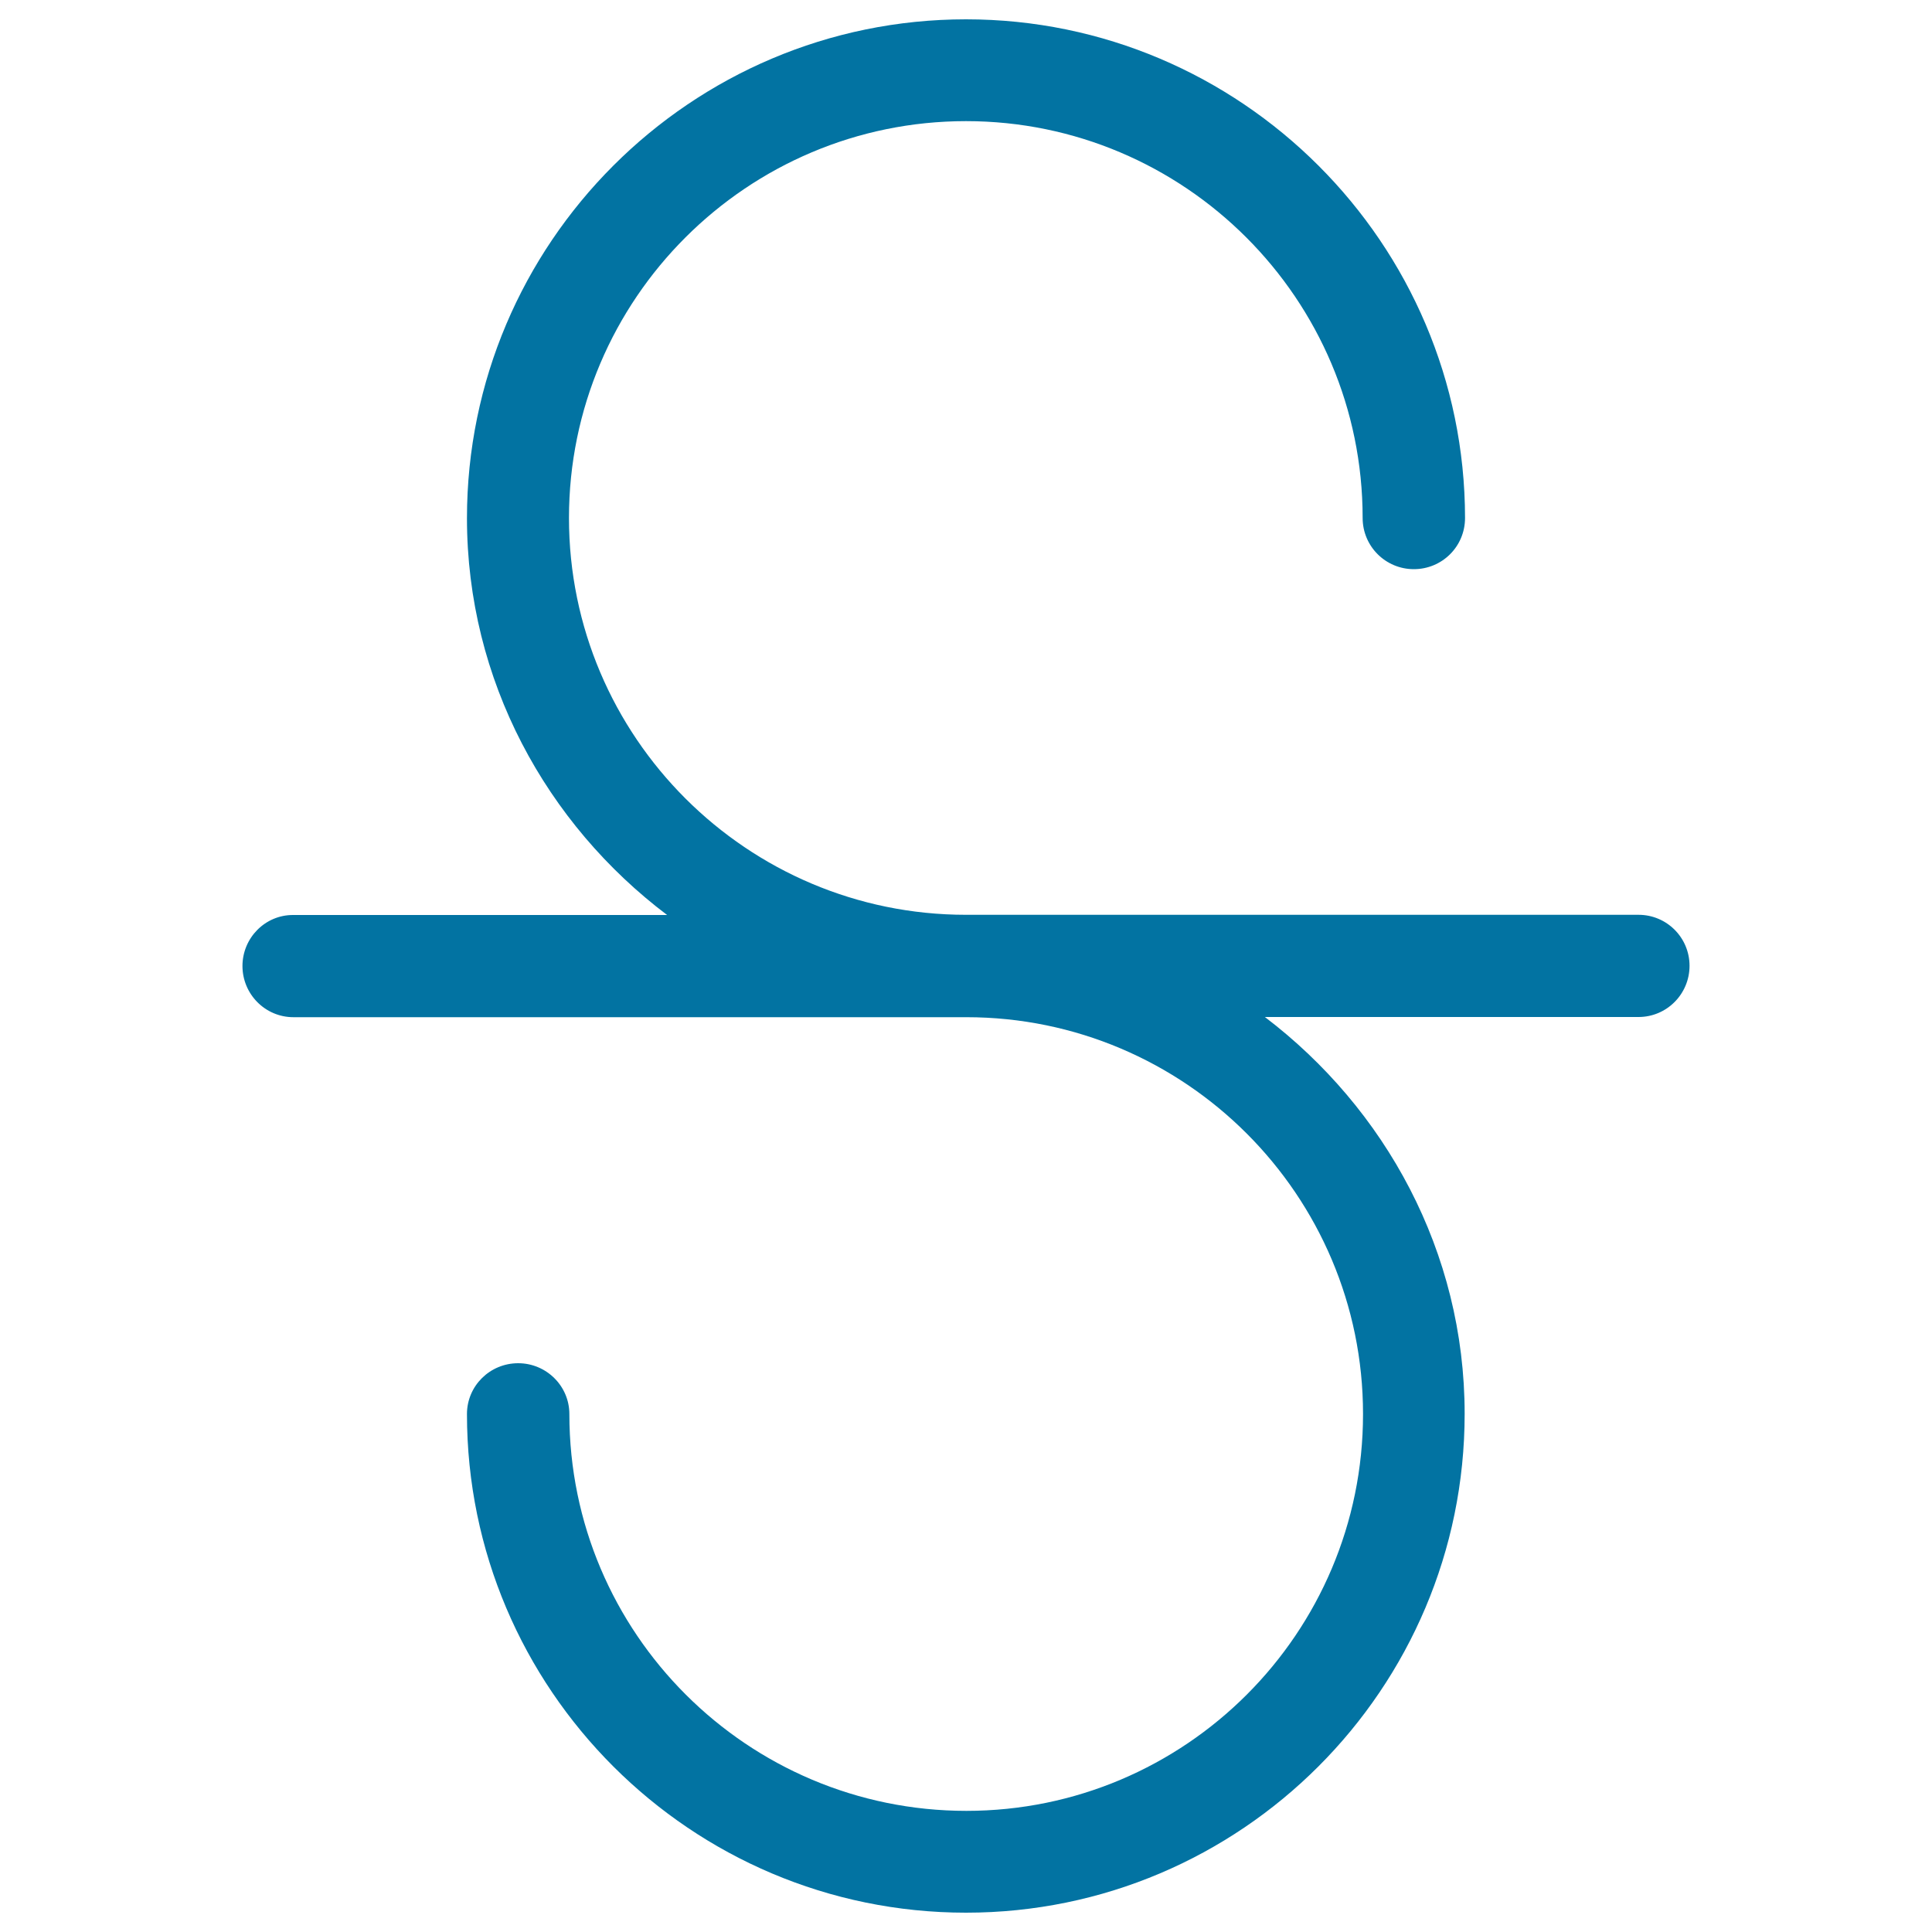
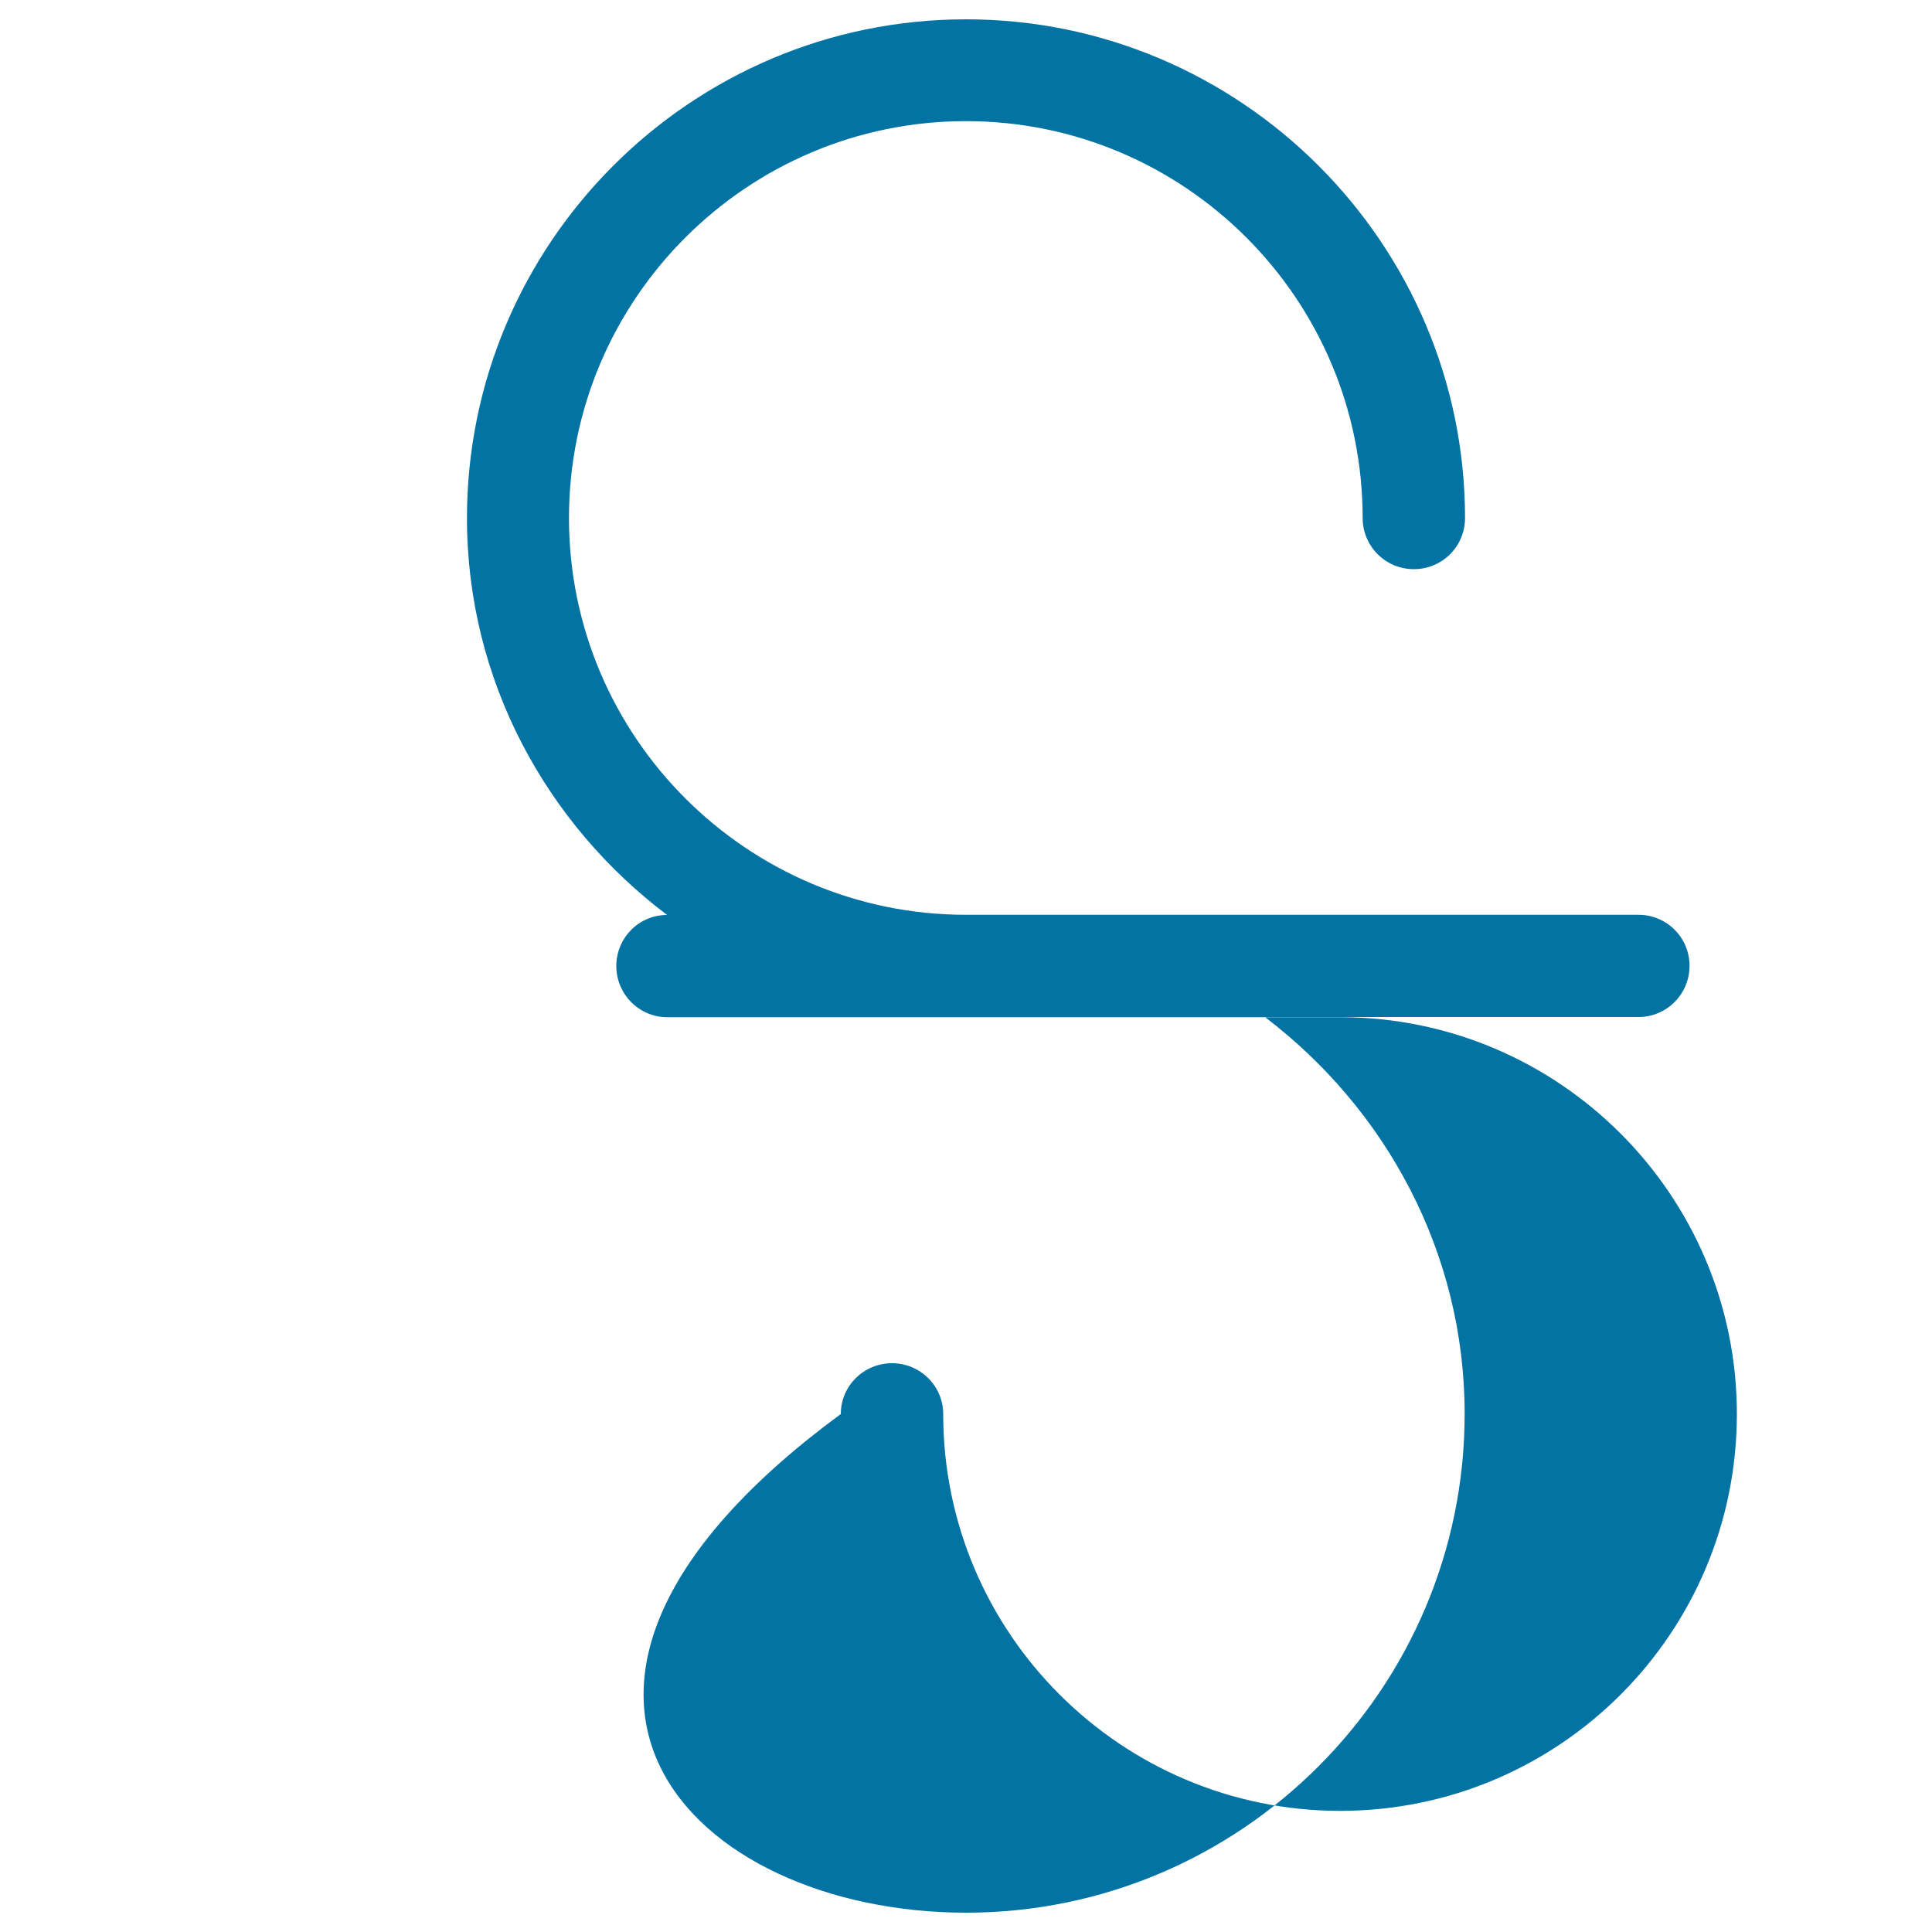
<svg xmlns="http://www.w3.org/2000/svg" viewBox="0 0 1000 1000" style="fill:#0273a2">
  <title>Balance SVG icon</title>
-   <path d="M848.1,473.5H500c-113.2,0-205.5-92-205.5-205.4S386.8,62.7,500,62.7c113.1,0,205.3,92,205.3,205.4c0,14.7,11.9,26.5,26.5,26.5s26.5-11.7,26.5-26.5C758.2,126,642.3,10,500,10c-142.5,0-258.3,116-258.3,258.2c0,84,41.2,158.3,103.6,205.4H151.8c-14.6-0.1-26.3,11.9-26.3,26.4s11.7,26.5,26.4,26.5h348.3c113.1,0,205.3,92,205.3,205.4c0,113.5-92.1,205.4-205.3,205.4c-113.2,0-205.5-91.9-205.5-205.4c0-14.5-11.9-26.3-26.5-26.3s-26.5,11.7-26.5,26.3C241.7,874.2,357.6,990,500,990c142.3,0,258.1-115.8,258.1-258.2c0-84-41.2-158.1-103.4-205.4h193.4c14.6,0,26.4-11.9,26.4-26.5C874.5,485.3,862.7,473.5,848.1,473.5z" />
+   <path d="M848.1,473.5H500c-113.2,0-205.5-92-205.5-205.4S386.8,62.7,500,62.7c113.1,0,205.3,92,205.3,205.4c0,14.7,11.9,26.5,26.5,26.5s26.5-11.7,26.5-26.5C758.2,126,642.3,10,500,10c-142.5,0-258.3,116-258.3,258.2c0,84,41.2,158.3,103.6,205.4c-14.6-0.1-26.3,11.9-26.3,26.4s11.7,26.5,26.4,26.5h348.3c113.1,0,205.3,92,205.3,205.4c0,113.5-92.1,205.4-205.3,205.4c-113.2,0-205.5-91.9-205.5-205.4c0-14.5-11.9-26.3-26.5-26.3s-26.5,11.7-26.5,26.3C241.7,874.2,357.6,990,500,990c142.3,0,258.1-115.8,258.1-258.2c0-84-41.2-158.1-103.4-205.4h193.4c14.6,0,26.4-11.9,26.4-26.5C874.5,485.3,862.7,473.5,848.1,473.5z" />
</svg>